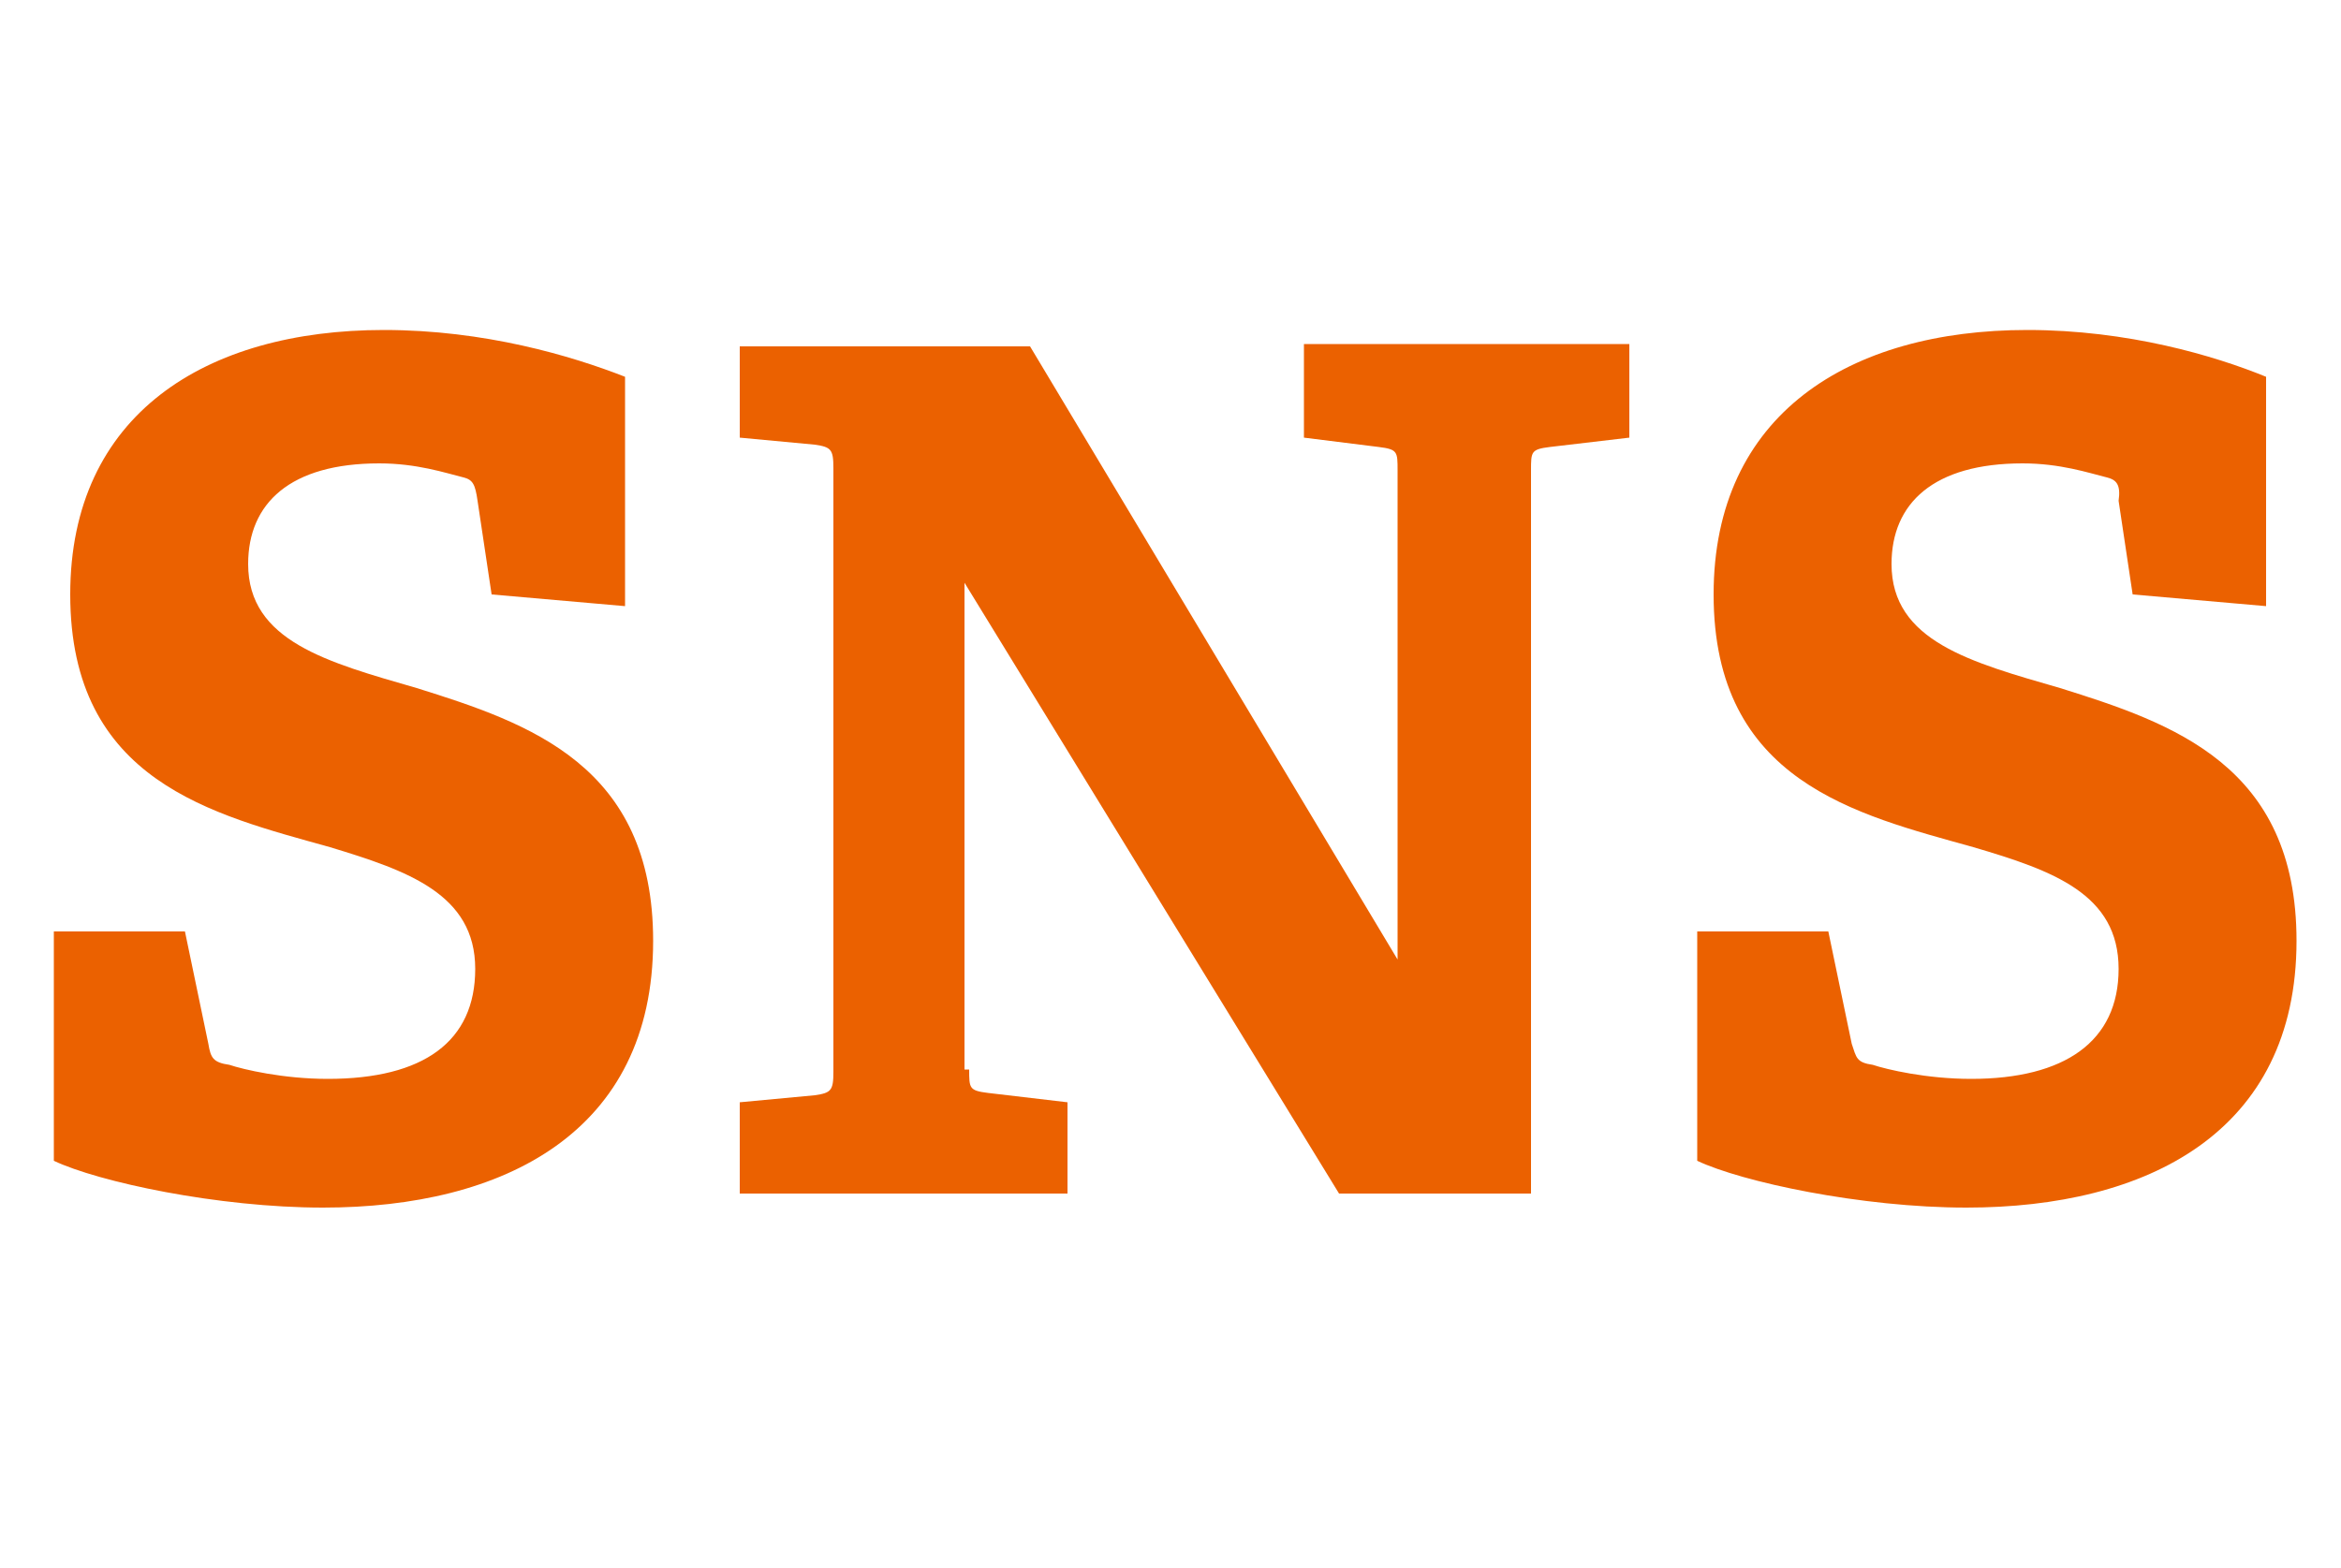
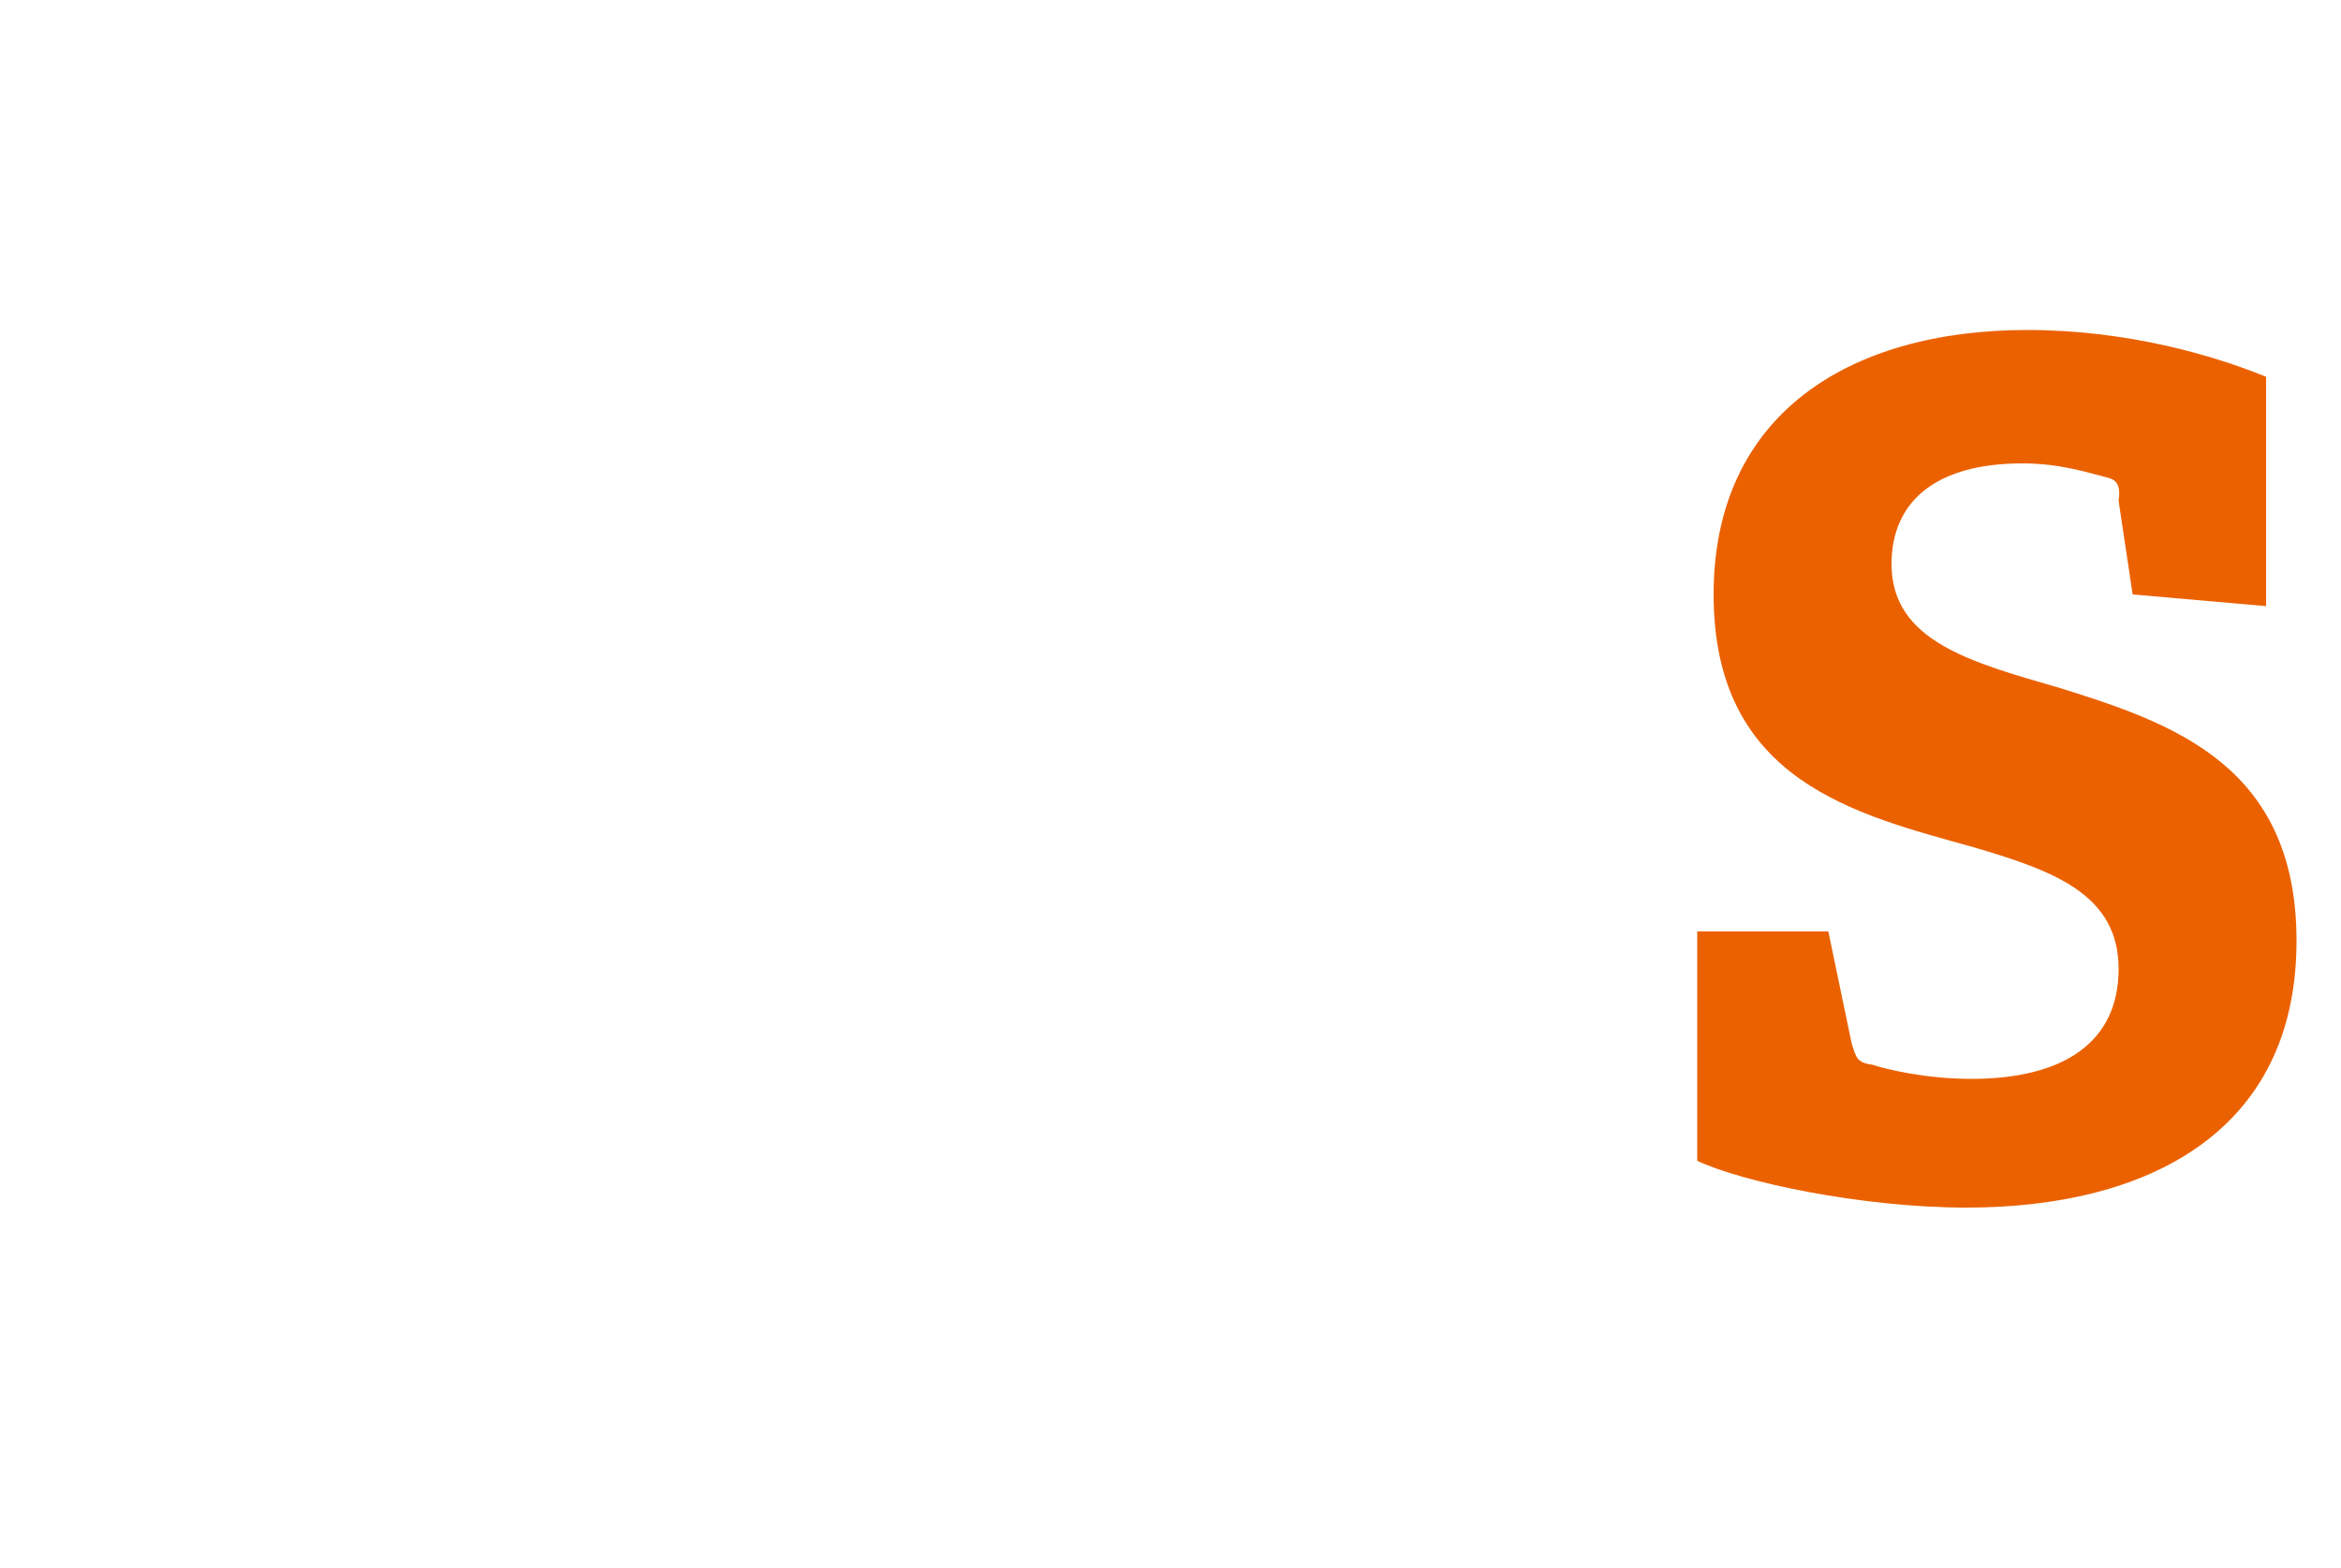
<svg xmlns="http://www.w3.org/2000/svg" version="1.1" id="レイヤー_1" x="0px" y="0px" viewBox="0 0 100 67" style="enable-background:new 0 0 100 67;" xml:space="preserve">
  <style type="text/css">
	.st0{enable-background:new    ;}
	.st1{fill:#EB6100;}
</style>
  <g class="st0">
-     <path class="st1" d="M19.8,20.4c-0.8-0.2-2-0.6-3.6-0.6c-3.8,0-5.6,1.7-5.6,4.3c0,3.3,3.4,4.2,7.2,5.3c4.8,1.5,10.1,3.3,10.1,10.8   c0,8.2-6.4,11.4-14.1,11.4c-4.5,0-9.6-1.1-11.5-2v-9.8h5.6l1,4.8c0.1,0.6,0.2,0.8,0.9,0.9c0.6,0.2,2.3,0.6,4.2,0.6   c4.1,0,6.3-1.6,6.3-4.7c0-3.2-2.9-4.2-6.2-5.2C9.1,34.8,3,33.4,3,25.4c0-7.7,5.8-11.3,13.4-11.3c4.3,0,8,1.1,10.3,2v9.8L21,25.4   l-0.6-4C20.3,20.7,20.2,20.5,19.8,20.4z" />
-     <path class="st1" d="M41.4,45.7c0,0.8,0,0.9,0.8,1l3.4,0.4V51H31.6v-3.9l3.2-0.3c0.7-0.1,0.8-0.2,0.8-1V20c0-0.8-0.1-0.9-0.8-1   l-3.2-0.3v-3.9H44l15.7,26.2V20.1c0-0.8,0-0.9-0.8-1l-3.2-0.4v-4h13.9v4l-3.4,0.4c-0.8,0.1-0.8,0.2-0.8,1V51h-8.2l-16-26.1V45.7z" />
    <path class="st1" d="M90,20.4c-0.8-0.2-2-0.6-3.6-0.6c-3.8,0-5.6,1.7-5.6,4.3c0,3.3,3.4,4.2,7.2,5.3c4.8,1.5,10.1,3.3,10.1,10.8   c0,8.2-6.4,11.4-14.1,11.4c-4.5,0-9.6-1.1-11.5-2v-9.8h5.6l1,4.8c0.2,0.6,0.2,0.8,0.9,0.9c0.6,0.2,2.3,0.6,4.2,0.6   c4,0,6.3-1.6,6.3-4.7c0-3.2-2.8-4.2-6.2-5.2c-5-1.4-11.1-2.8-11.1-10.8c0-7.7,5.8-11.3,13.4-11.3c4.3,0,8,1.1,10.2,2v9.8l-5.7-0.5   l-0.6-4C90.6,20.7,90.4,20.5,90,20.4z" />
  </g>
</svg>